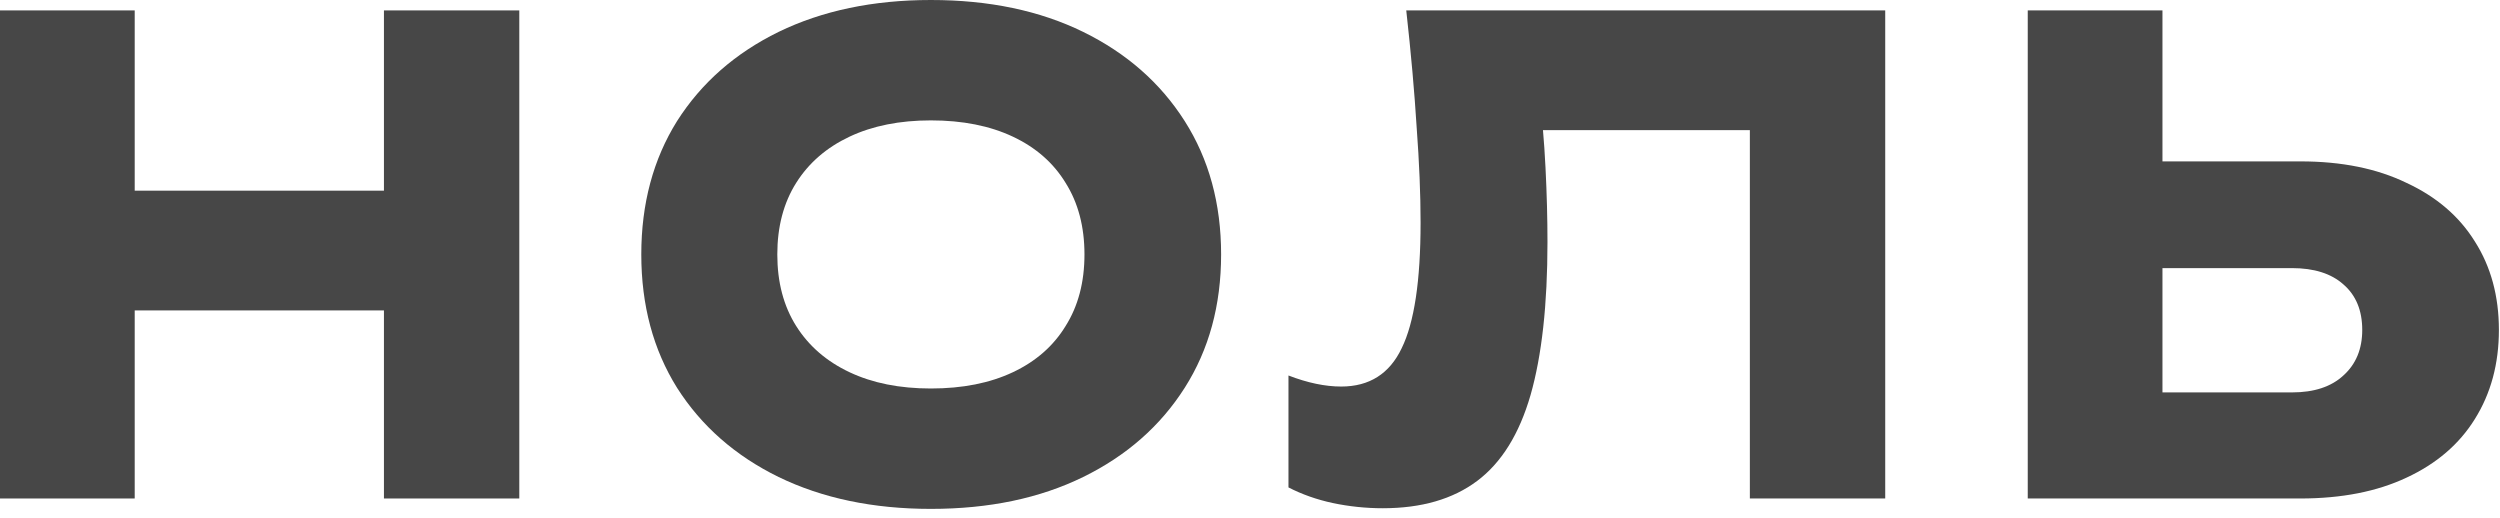
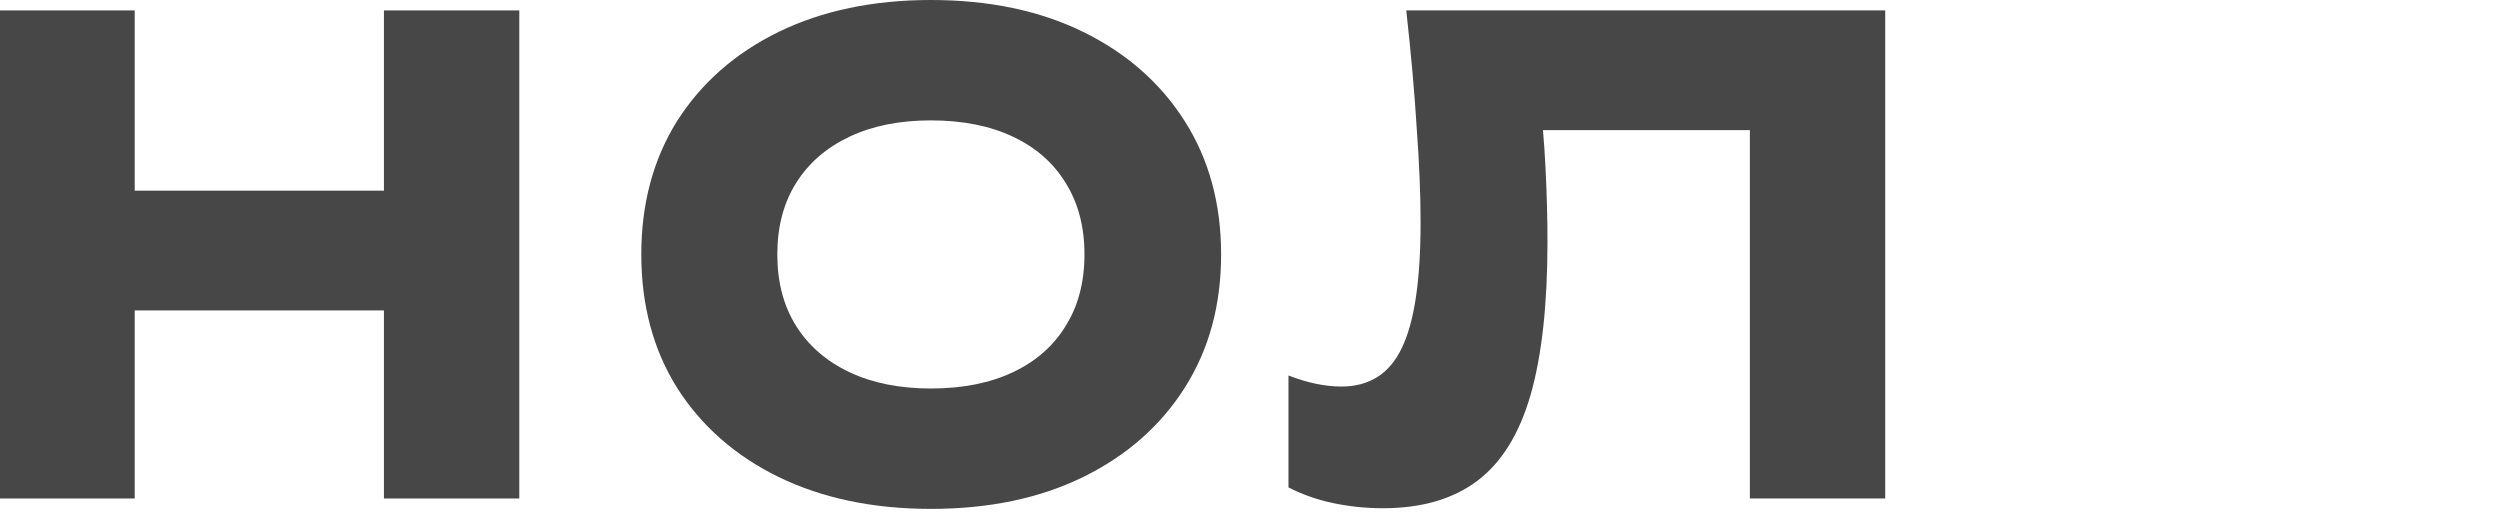
<svg xmlns="http://www.w3.org/2000/svg" width="193" height="40" viewBox="0 0 193 40" fill="none">
-   <path d="M156.542 38.483V0.804H166.942V34.966L162.27 30.294H176.939C178.647 30.294 179.97 29.858 180.908 28.988C181.879 28.117 182.365 26.944 182.365 25.471C182.365 23.964 181.879 22.791 180.908 21.954C179.97 21.117 178.647 20.698 176.939 20.698H161.365V12.459H177.592C180.774 12.459 183.504 13.012 185.781 14.117C188.092 15.189 189.85 16.696 191.056 18.638C192.295 20.581 192.915 22.858 192.915 25.471C192.915 28.083 192.295 30.377 191.056 32.353C189.85 34.296 188.092 35.803 185.781 36.875C183.504 37.947 180.774 38.483 177.592 38.483H156.542Z" fill="#333333" fill-opacity="0.9" />
  <path d="M108.563 0.804H145.539V38.483H135.089V5.325L139.811 10.048H114.391L118.762 6.581C119.03 8.792 119.214 10.918 119.314 12.961C119.415 14.971 119.465 16.88 119.465 18.689C119.465 23.512 119.03 27.447 118.159 30.495C117.288 33.509 115.915 35.719 114.039 37.126C112.164 38.533 109.736 39.236 106.755 39.236C105.449 39.236 104.159 39.102 102.886 38.834C101.647 38.566 100.508 38.164 99.47 37.628V28.988C100.944 29.557 102.3 29.841 103.54 29.841C105.716 29.841 107.274 28.854 108.212 26.878C109.183 24.901 109.669 21.669 109.669 17.181C109.669 15.005 109.568 12.56 109.367 9.847C109.2 7.134 108.932 4.12 108.563 0.804Z" fill="#333333" fill-opacity="0.9" />
  <path d="M71.864 39.286C67.41 39.286 63.491 38.466 60.109 36.825C56.759 35.184 54.147 32.889 52.271 29.942C50.429 26.995 49.508 23.562 49.508 19.643C49.508 15.725 50.429 12.292 52.271 9.344C54.147 6.397 56.759 4.103 60.109 2.462C63.491 0.821 67.41 0 71.864 0C76.352 0 80.271 0.821 83.62 2.462C86.969 4.103 89.582 6.397 91.457 9.344C93.333 12.292 94.27 15.725 94.27 19.643C94.27 23.562 93.333 26.995 91.457 29.942C89.582 32.889 86.969 35.184 83.62 36.825C80.271 38.466 76.352 39.286 71.864 39.286ZM71.864 29.992C74.309 29.992 76.419 29.574 78.194 28.736C79.969 27.899 81.326 26.71 82.264 25.169C83.235 23.629 83.721 21.787 83.721 19.643C83.721 17.5 83.235 15.658 82.264 14.117C81.326 12.576 79.969 11.387 78.194 10.55C76.419 9.713 74.309 9.294 71.864 9.294C69.453 9.294 67.36 9.713 65.585 10.55C63.809 11.387 62.436 12.576 61.465 14.117C60.494 15.658 60.008 17.5 60.008 19.643C60.008 21.787 60.494 23.629 61.465 25.169C62.436 26.71 63.809 27.899 65.585 28.736C67.36 29.574 69.453 29.992 71.864 29.992Z" fill="#333333" fill-opacity="0.9" />
  <path d="M0 0.804H10.399V38.483H0V0.804ZM29.64 0.804H40.09V38.483H29.64V0.804ZM5.828 14.72H33.961V23.964H5.828V14.72Z" fill="#333333" fill-opacity="0.9" />
</svg>